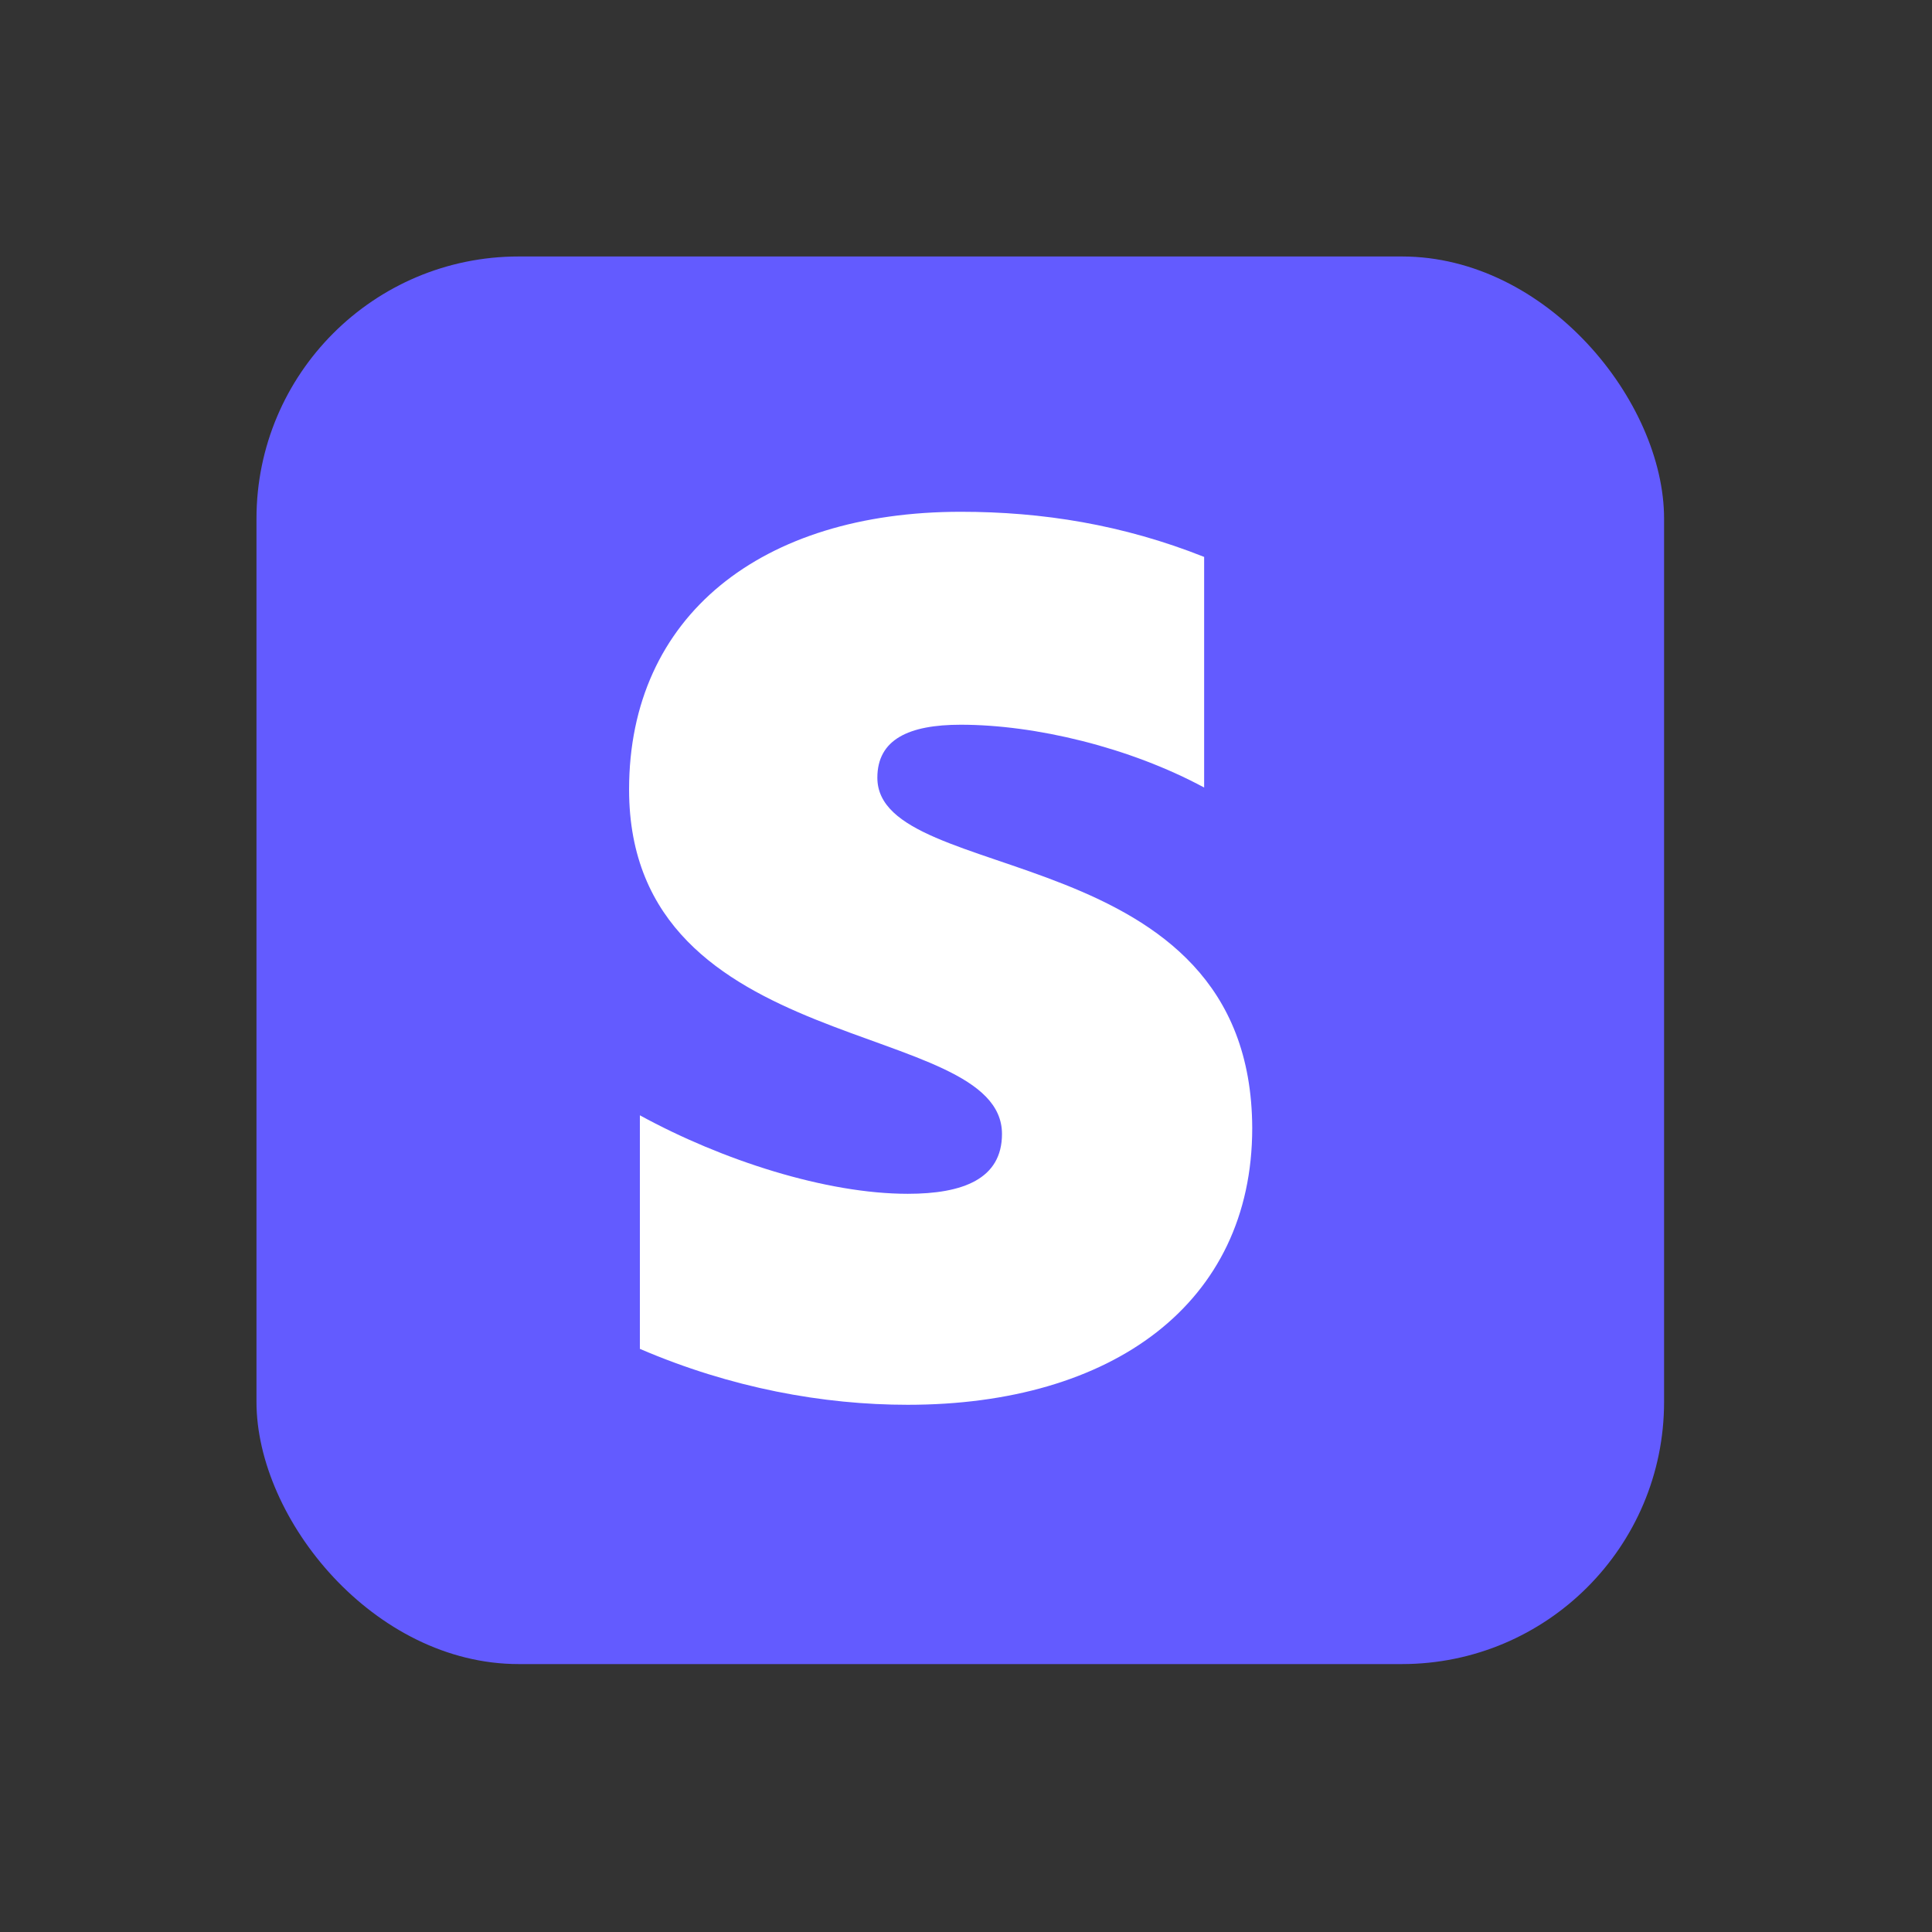
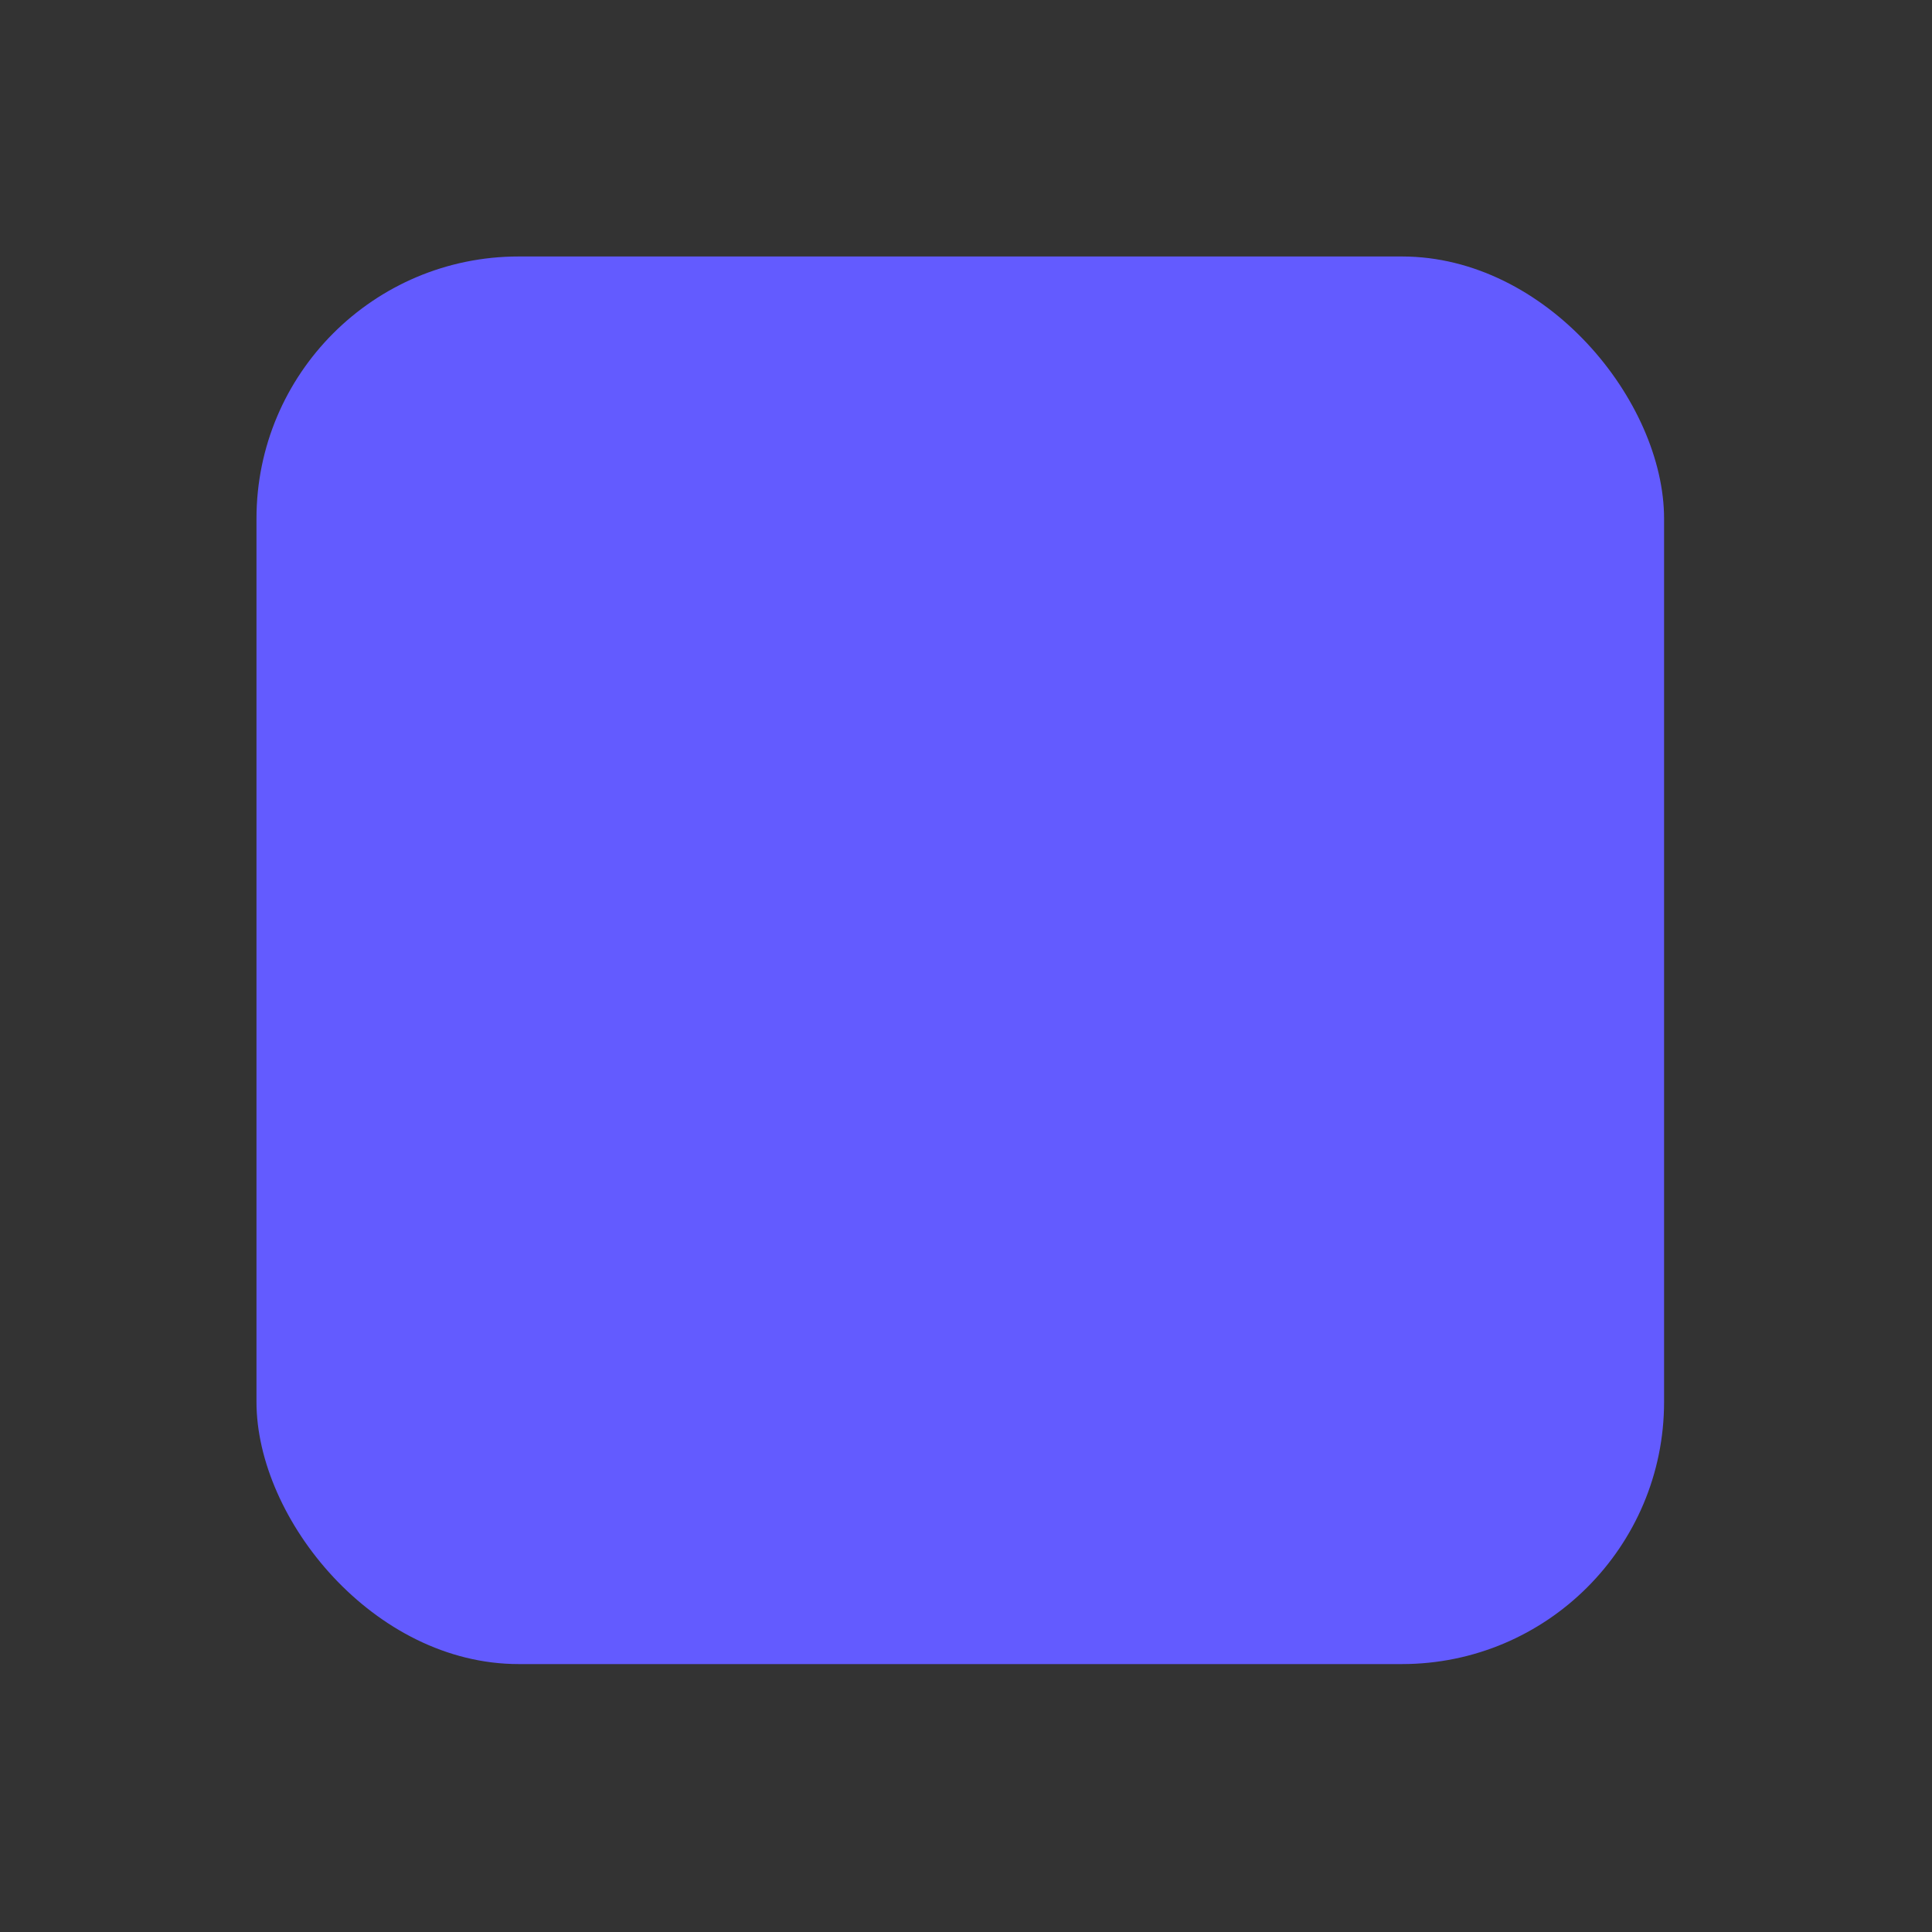
<svg xmlns="http://www.w3.org/2000/svg" width="280" height="280" viewBox="0 0 280 280" fill="none">
  <rect x="0" y="0" width="280" height="280" fill="#333333" stroke="none" />
  <rect x="37.171" y="37.171" width="204" height="204" rx="38" fill="#635BFF" />
-   <path d="M127.153 112.713C127.153 107.166 131.704 105.033 139.242 105.033C150.051 105.033 163.704 108.304 174.513 114.135V80.713C162.709 76.02 151.046 74.171 139.242 74.171C110.371 74.171 91.171 89.246 91.171 114.42C91.171 153.673 145.215 147.415 145.215 164.34C145.215 170.882 139.526 173.015 131.562 173.015C119.758 173.015 104.682 168.18 92.735 161.638V195.486C105.962 201.175 119.331 203.593 131.562 203.593C161.144 203.593 181.482 188.944 181.482 163.486C181.34 121.104 127.153 128.642 127.153 112.713Z" fill="white" />
</svg>